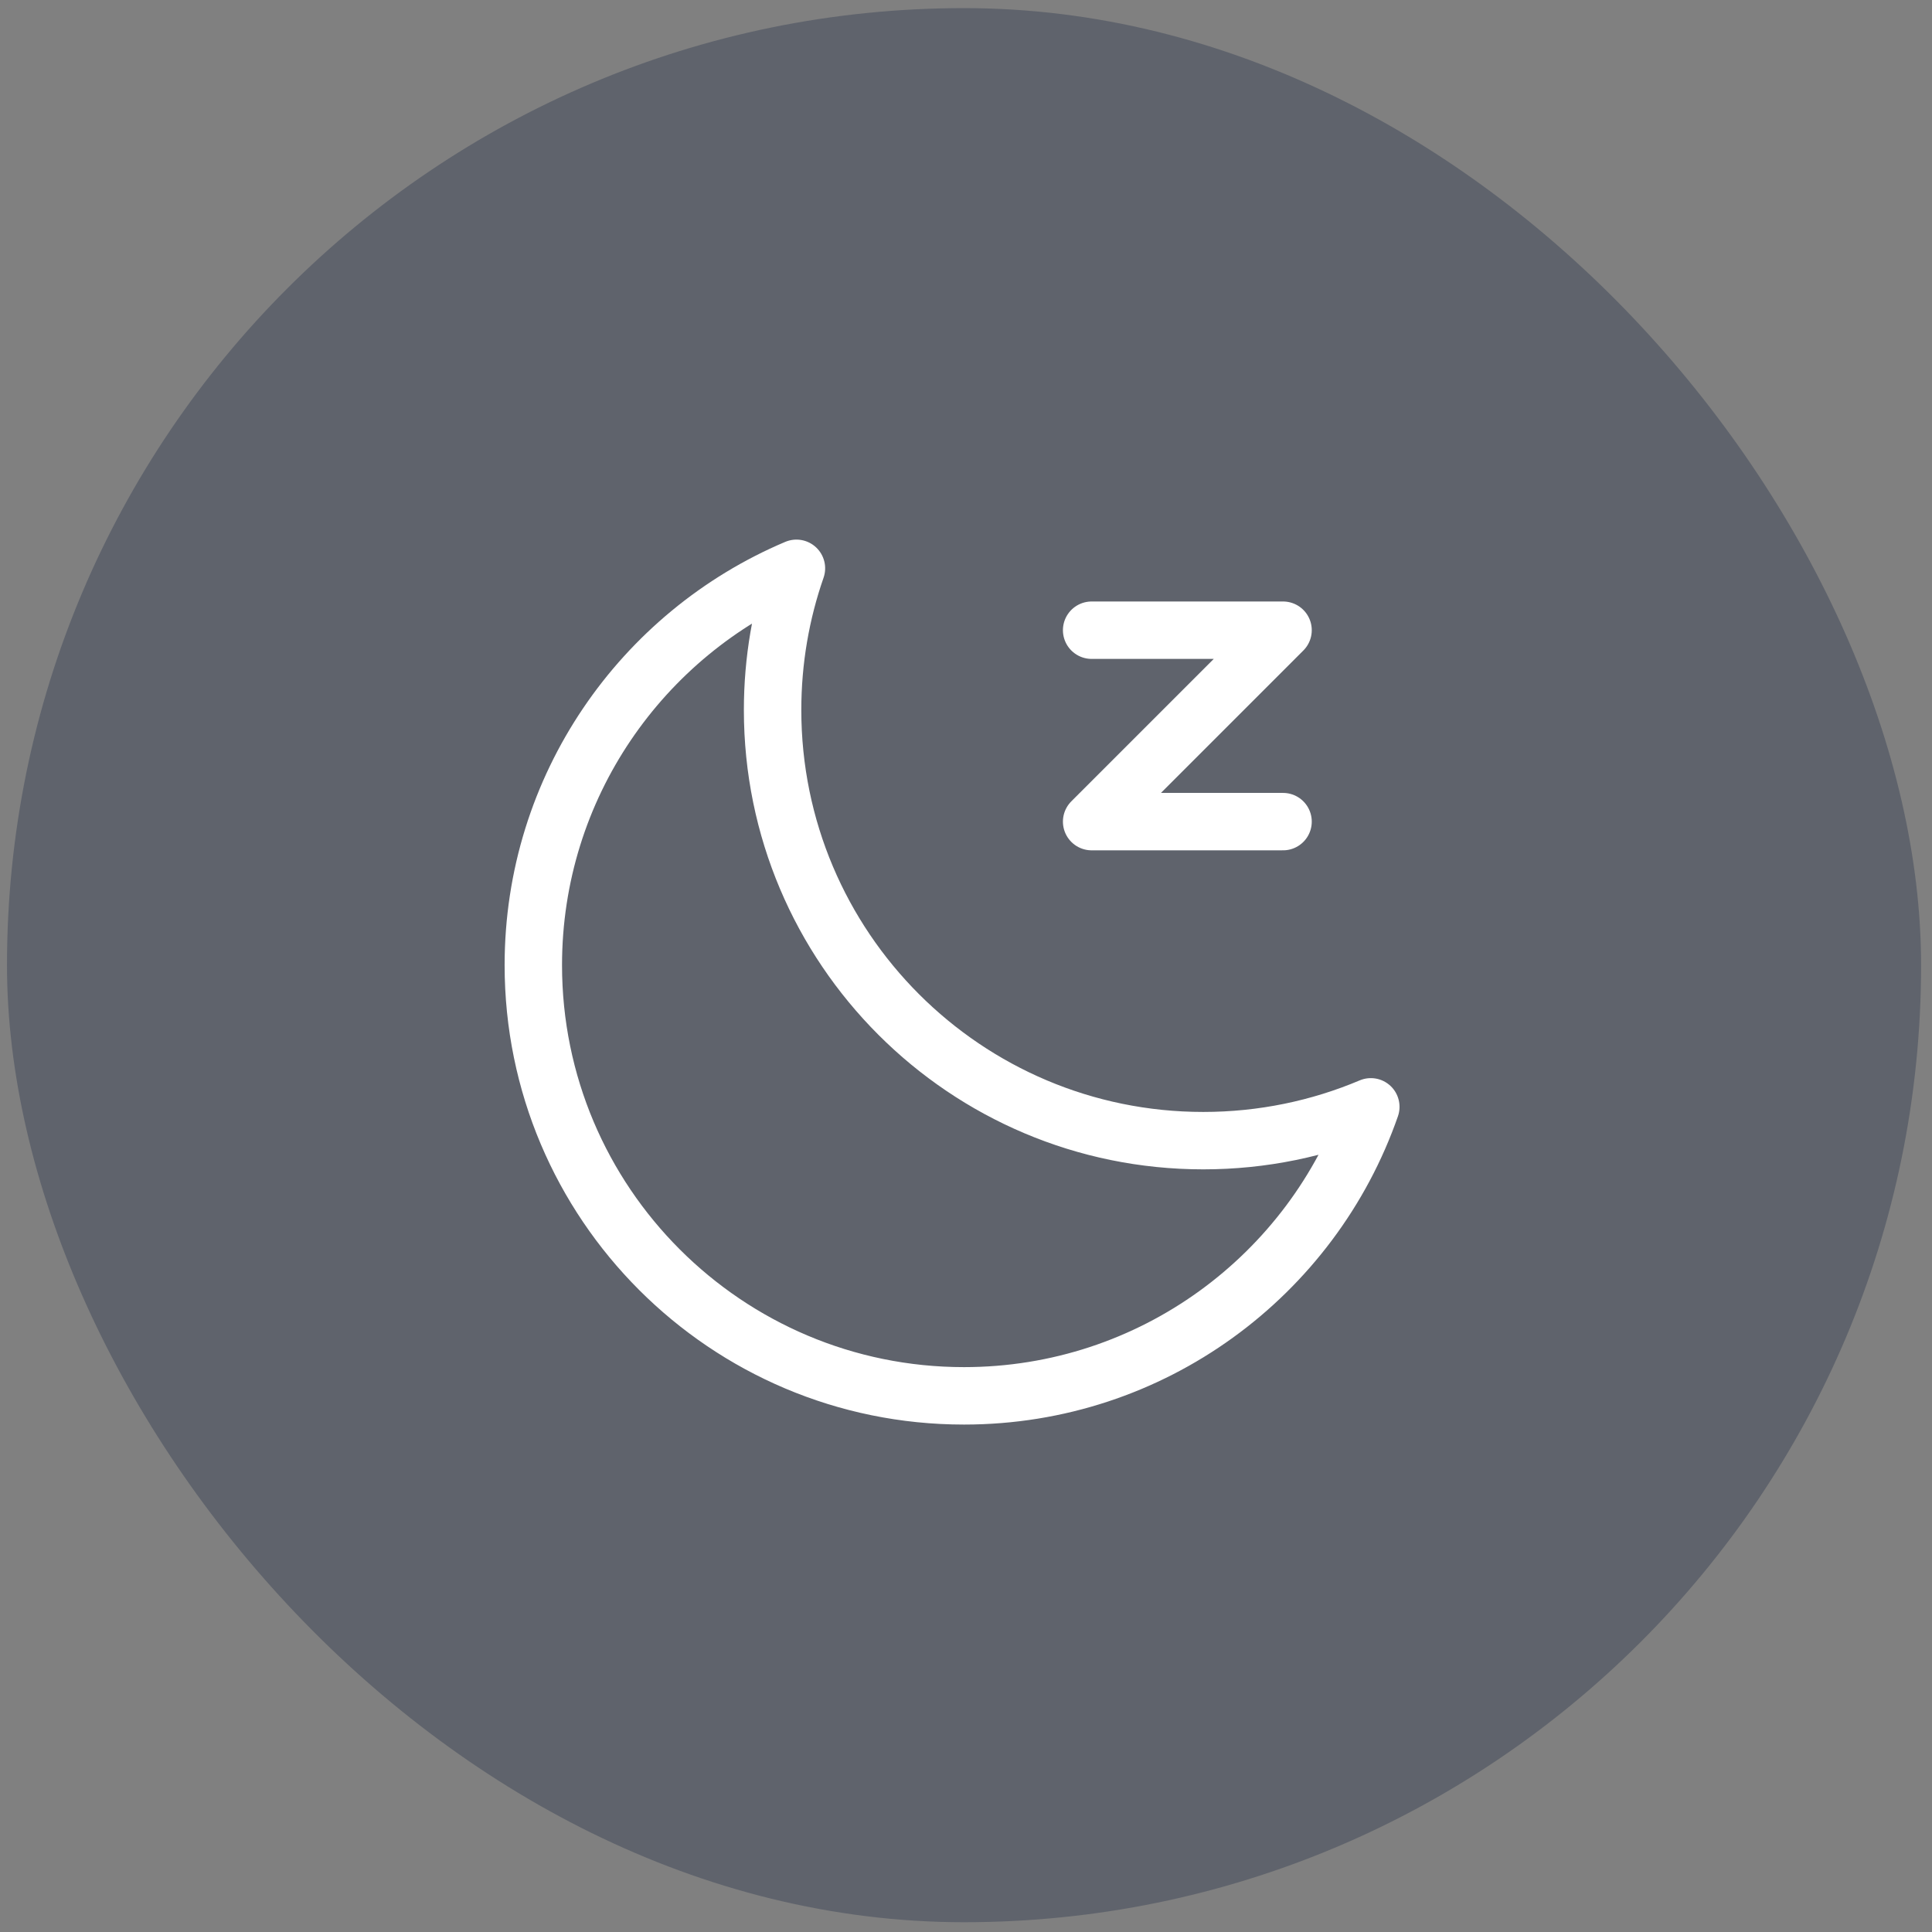
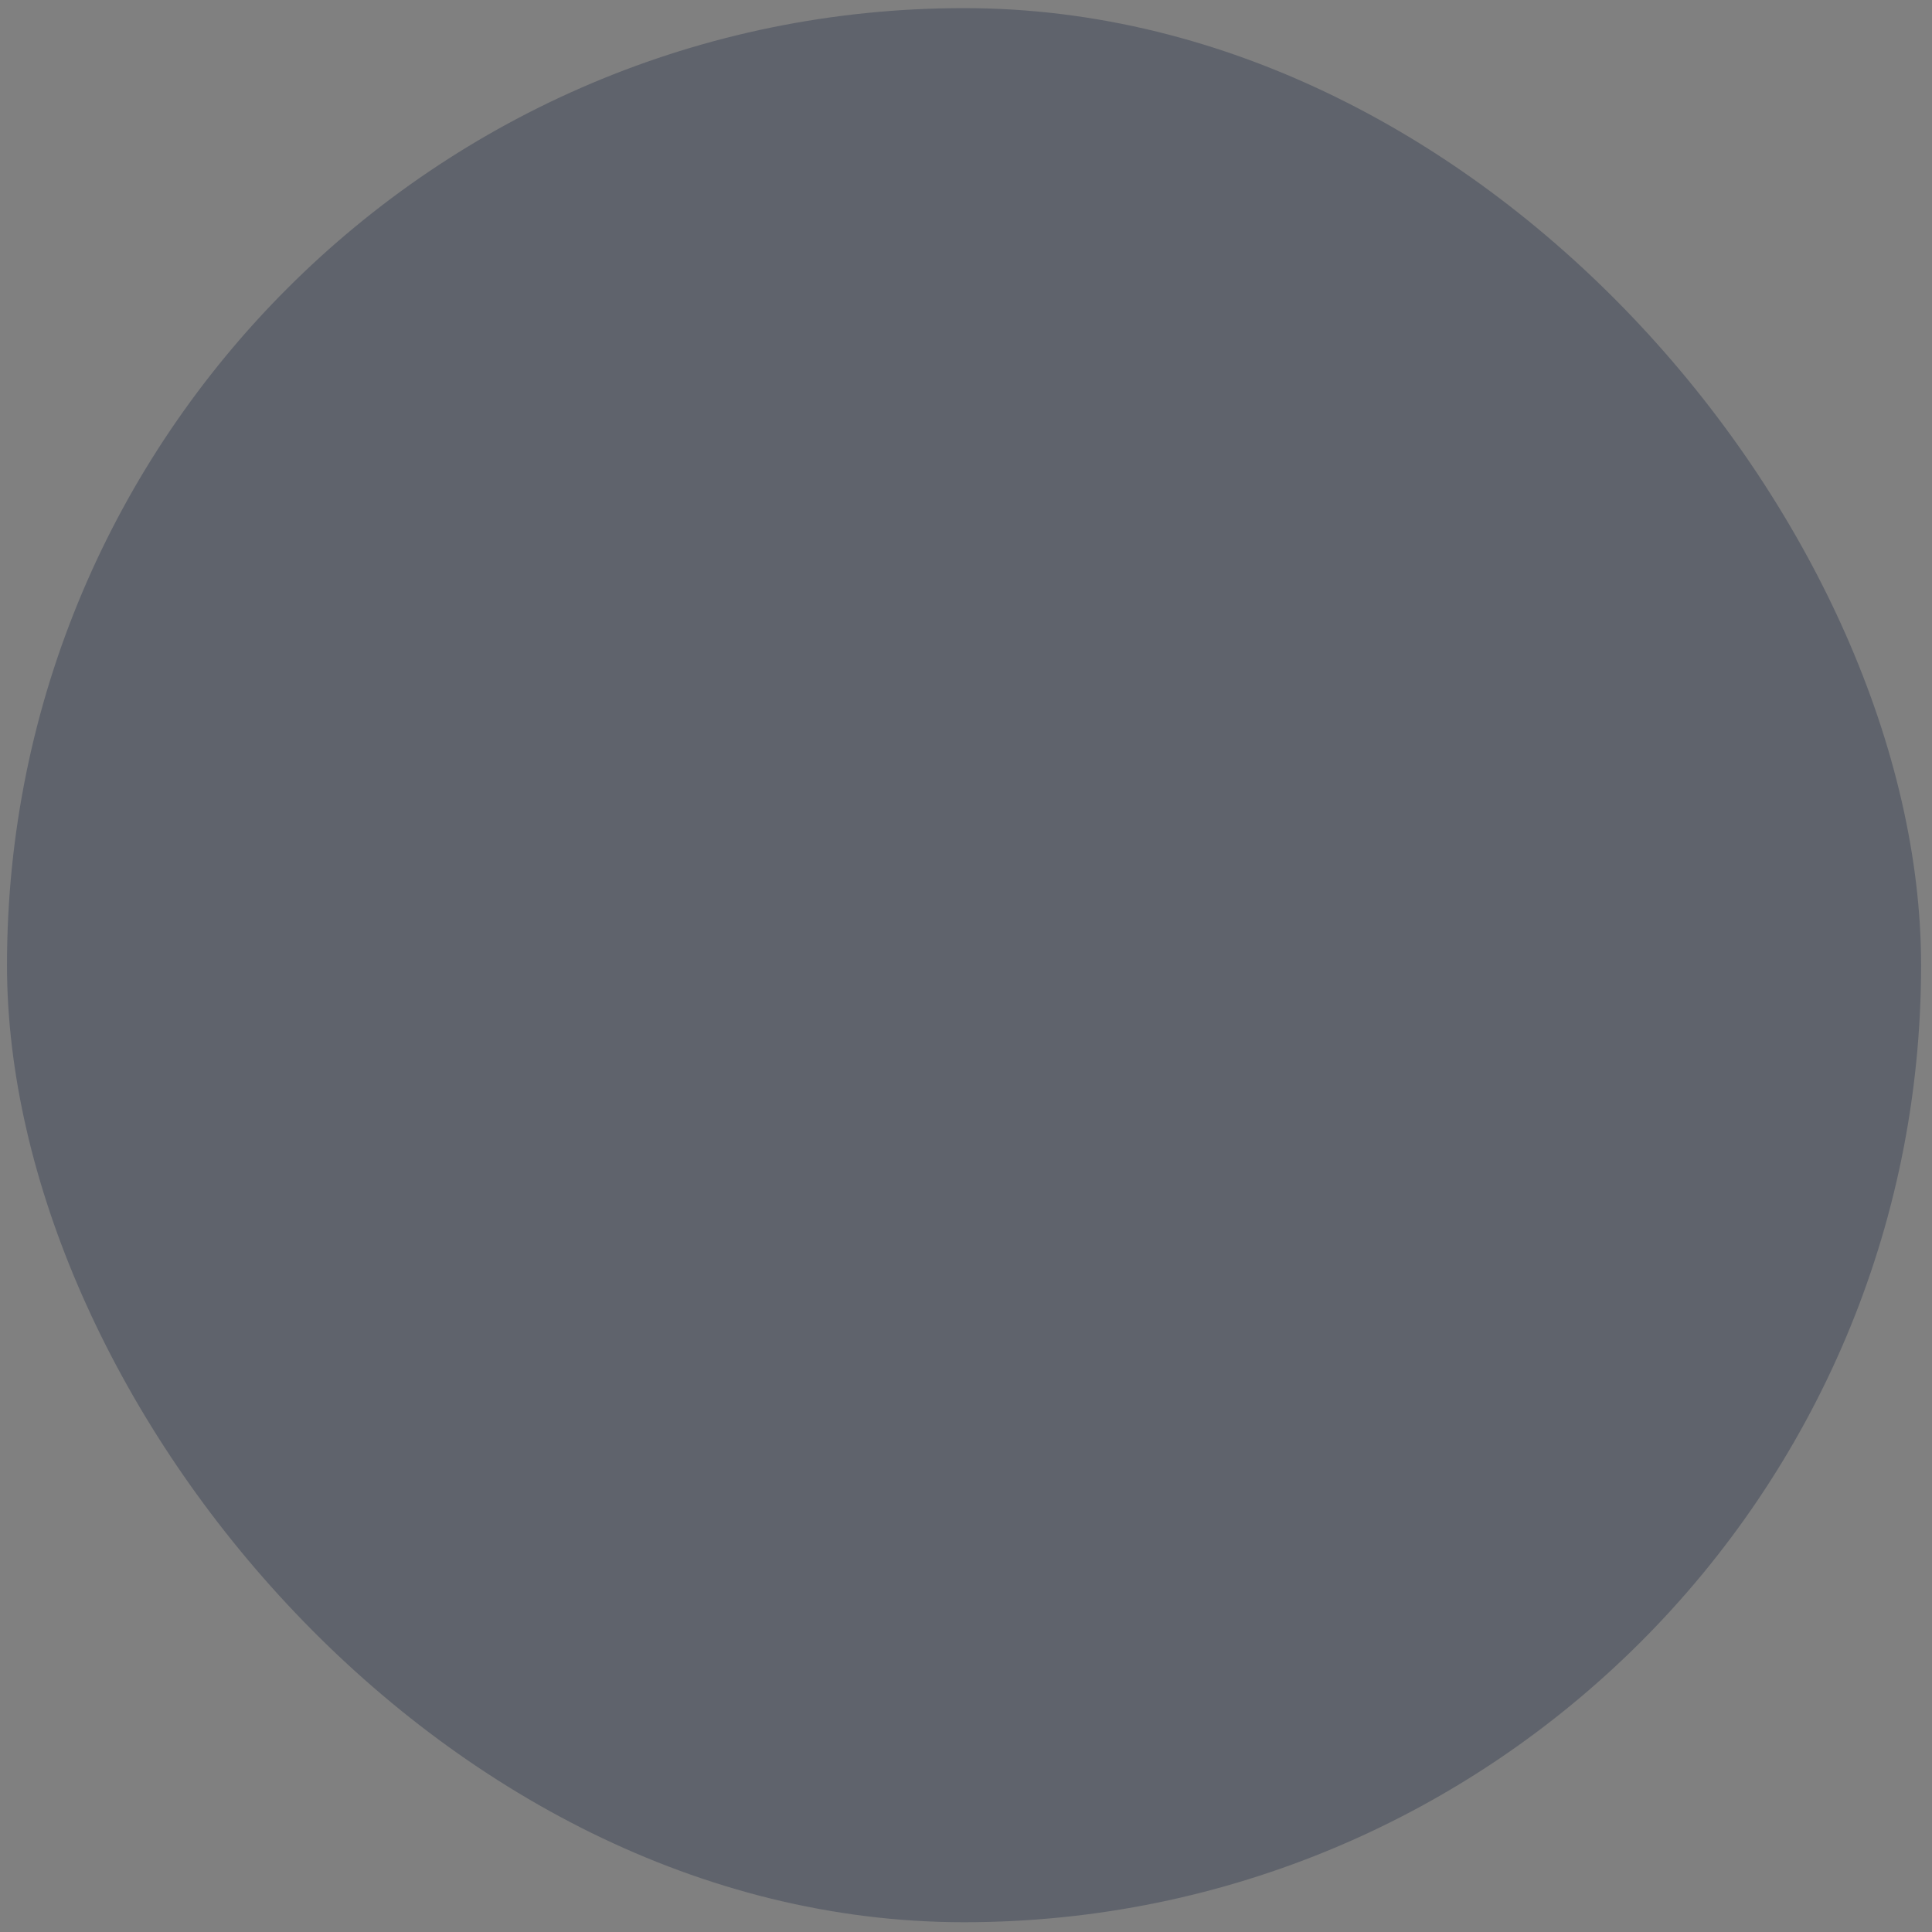
<svg xmlns="http://www.w3.org/2000/svg" width="74" height="74" viewBox="0 0 74 74" fill="none">
  <rect x="0" y="0" width="74" height="74" fill="#808080" stroke="none" />
  <rect x="0.268" y="0.311" width="73.314" height="73.314" rx="36.657" fill="#3E4658" fill-opacity="0.5" />
-   <path d="M52.506 42.395L53.544 42.756C53.687 42.346 53.575 41.889 53.258 41.592C52.941 41.295 52.478 41.212 52.078 41.382L52.506 42.395ZM30.505 21.768L31.544 22.129C31.687 21.719 31.575 21.263 31.257 20.965C30.94 20.668 30.477 20.586 30.077 20.755L30.505 21.768ZM52.078 41.382C50.238 42.159 48.215 42.59 46.088 42.59V44.789C48.514 44.789 50.828 44.298 52.934 43.407L52.078 41.382ZM46.088 42.59C37.585 42.59 30.692 35.697 30.692 27.194H28.492C28.492 36.912 36.37 44.789 46.088 44.789V42.59ZM30.692 27.194C30.692 25.418 30.992 23.714 31.544 22.129L29.467 21.406C28.835 23.22 28.492 25.168 28.492 27.194H30.692ZM21.527 36.968C21.527 30.592 25.404 25.118 30.933 22.781L30.077 20.755C23.762 23.424 19.328 29.677 19.328 36.968H21.527ZM36.923 52.364C28.421 52.364 21.527 45.471 21.527 36.968H19.328C19.328 46.686 27.206 54.564 36.923 54.564V52.364ZM51.467 42.033C49.372 48.049 43.65 52.364 36.923 52.364V54.564C44.615 54.564 51.151 49.629 53.544 42.756L51.467 42.033Z" fill="white" />
-   <path d="M41.812 24.138H49.144L41.812 31.47H49.144" stroke="white" stroke-width="2.199" stroke-linecap="round" stroke-linejoin="round" />
</svg>